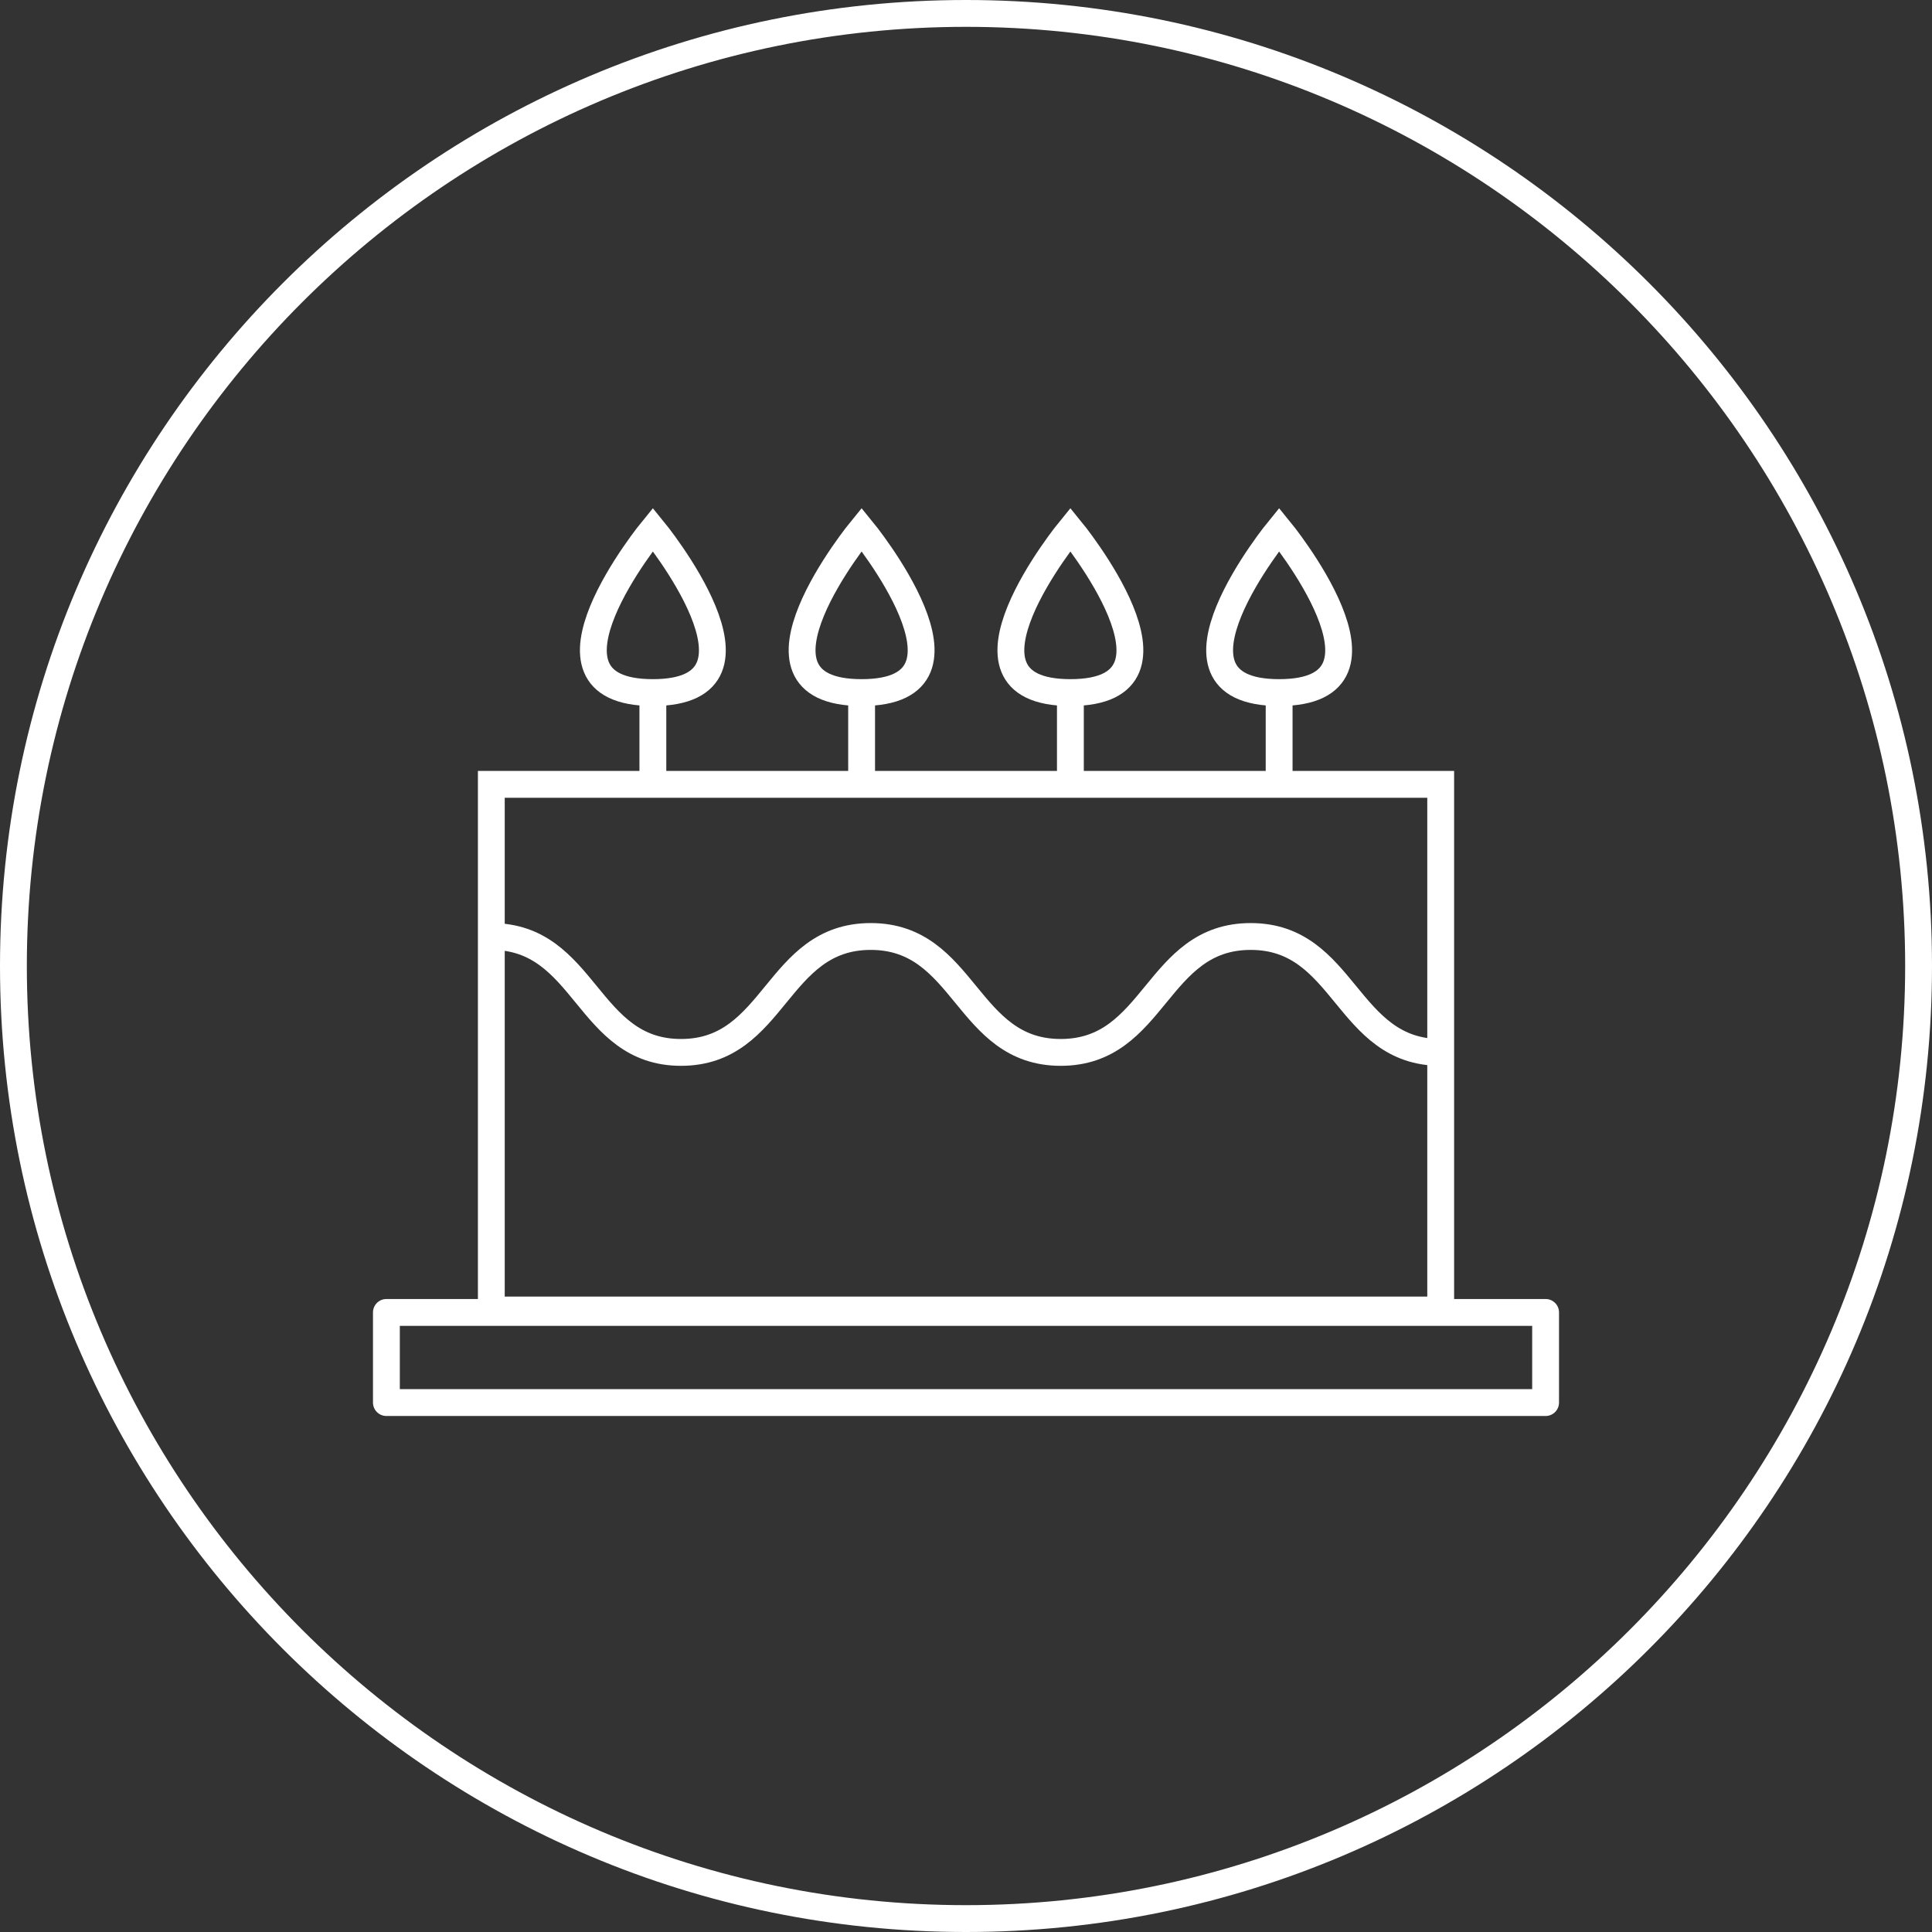
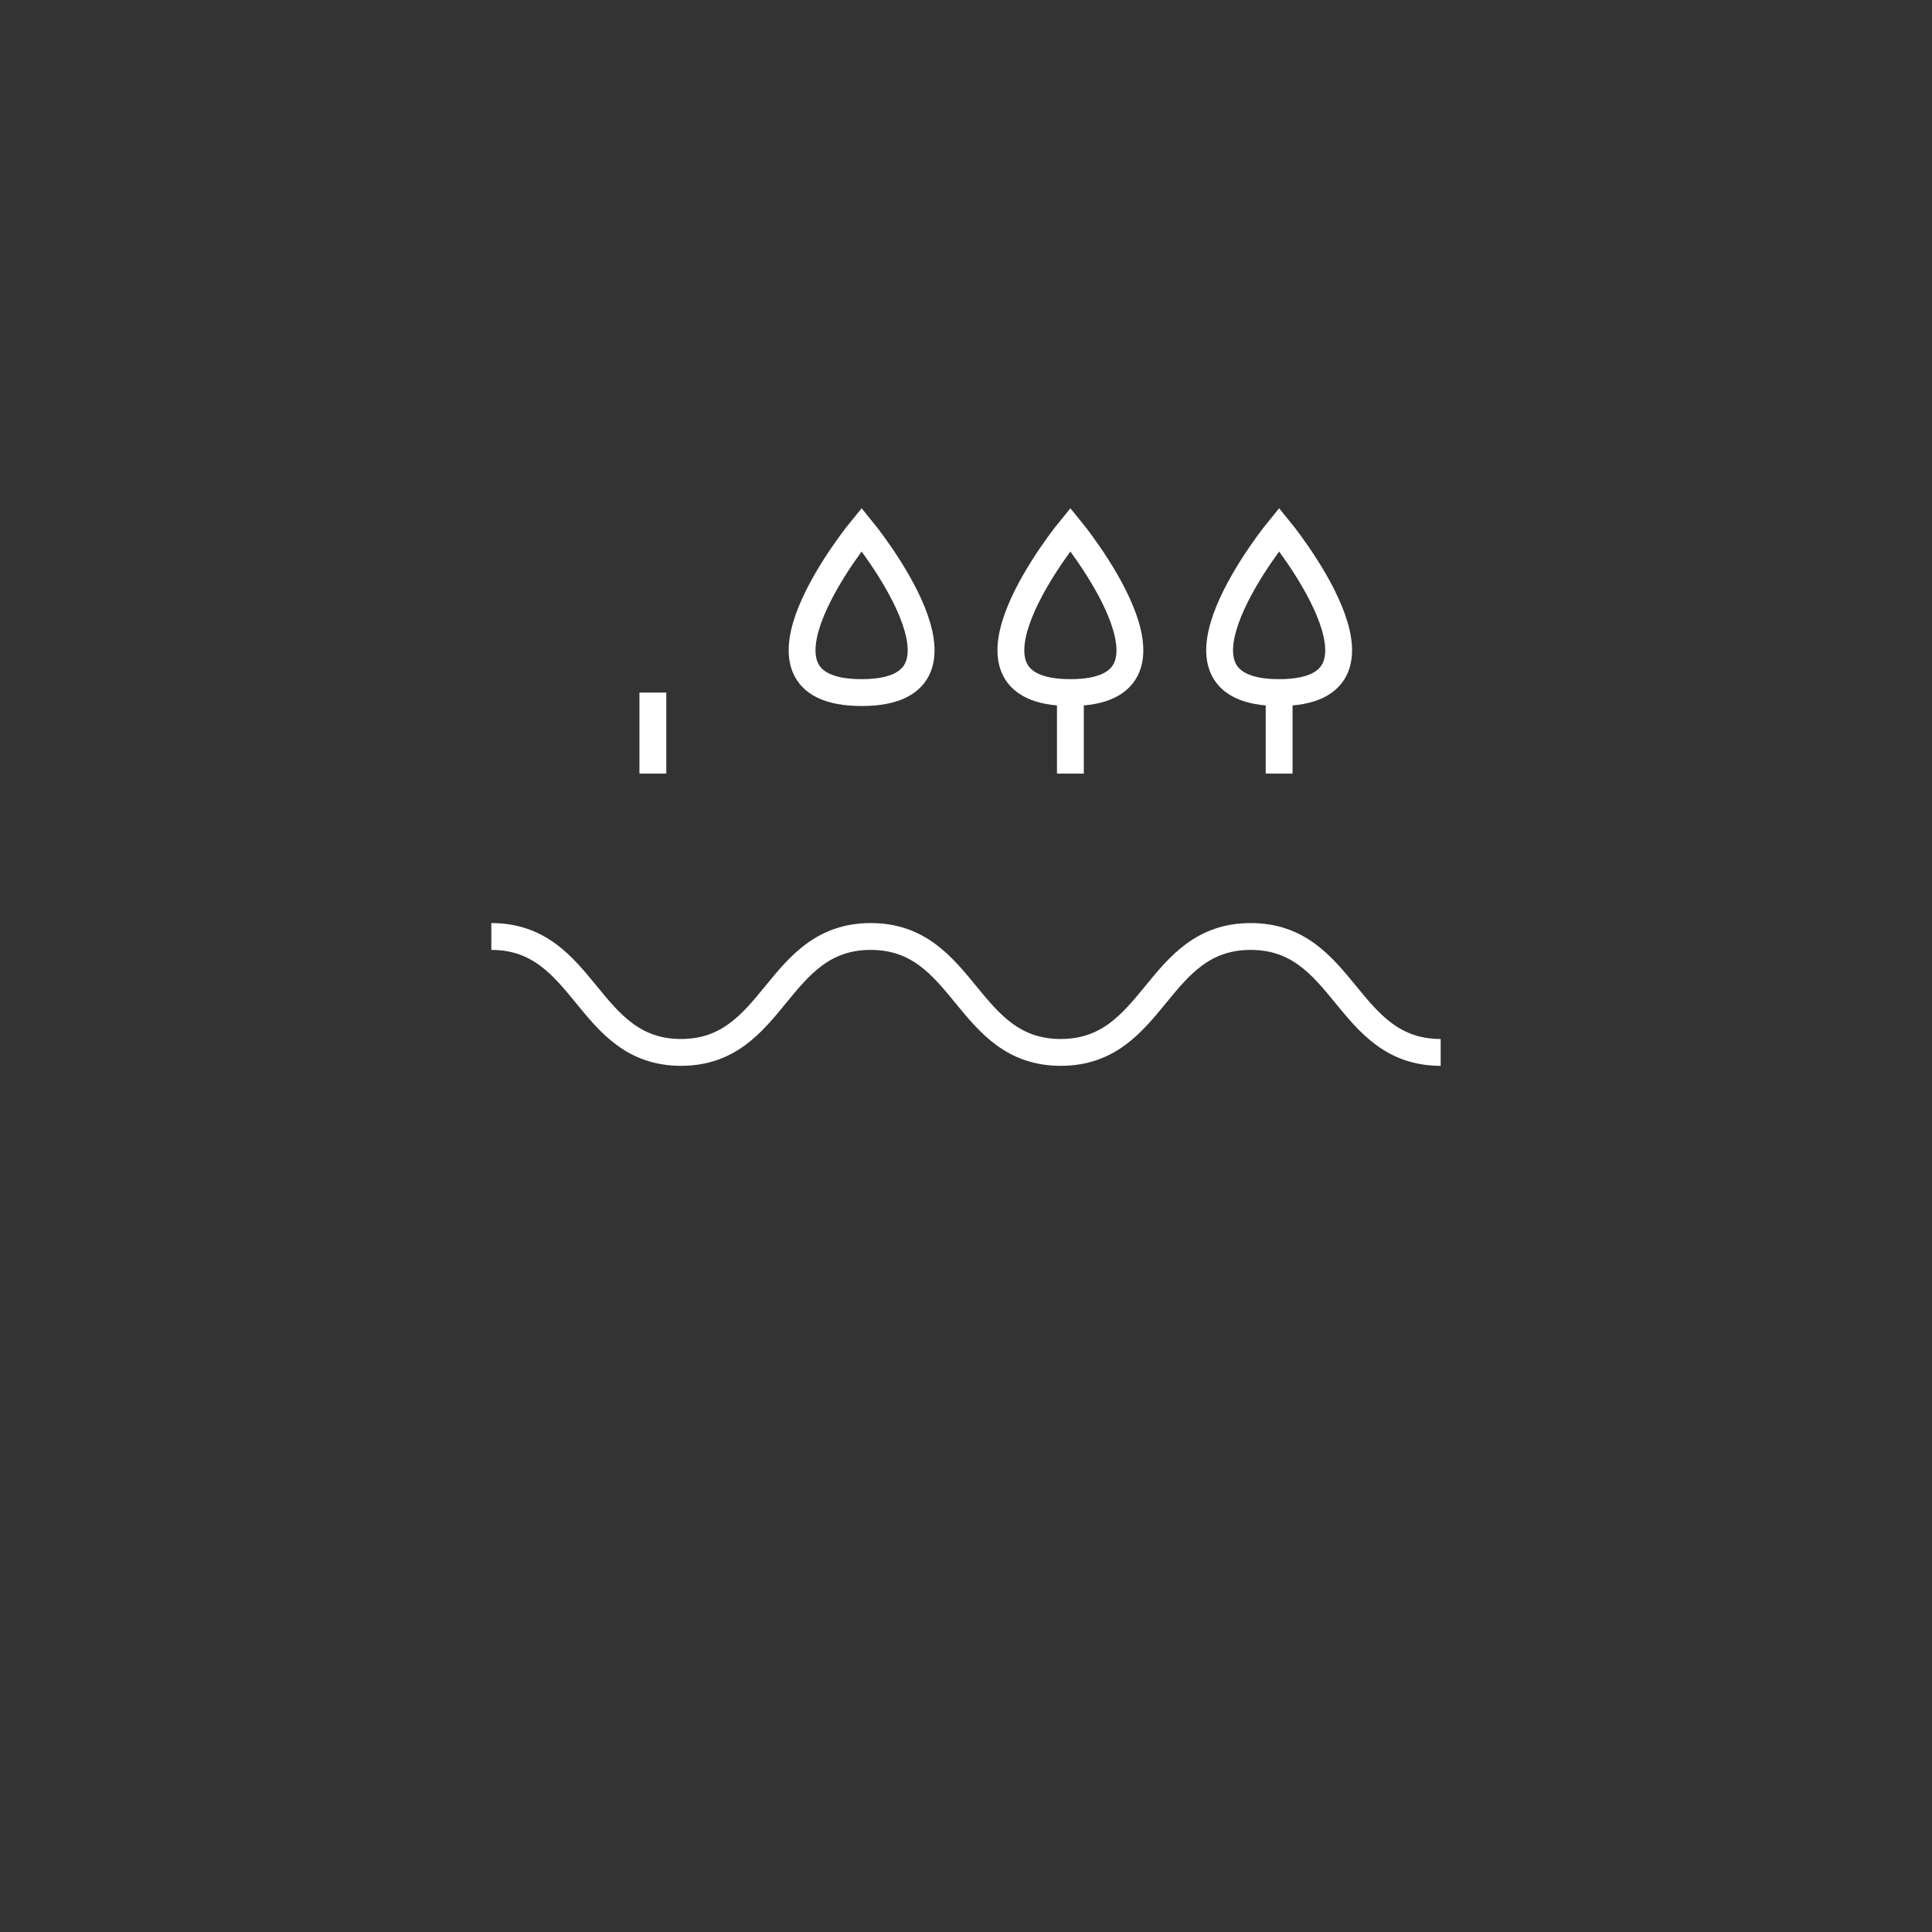
<svg xmlns="http://www.w3.org/2000/svg" width="65" height="65" viewBox="0 0 65 65" fill="none">
  <rect x="0" y="0" width="65" height="65" fill="#333333" stroke="none" />
  <g clip-path="url(#clip0_1417_1003)">
-     <path d="M48.019 26.84V43.622H16.981V26.84H48.019ZM48.922 25.937H16.079V44.525H48.922V25.937Z" fill="white" />
    <path d="M16.53 31.507C19.726 31.507 19.726 35.407 22.912 35.407C26.099 35.407 26.099 31.507 29.295 31.507C32.491 31.507 32.491 35.407 35.687 35.407C38.883 35.407 38.883 31.507 42.078 31.507C45.274 31.507 45.274 35.407 48.47 35.407" stroke="white" stroke-width="0.903" stroke-linejoin="round" />
    <path d="M21.965 23.301V26.027" stroke="white" stroke-width="0.903" stroke-miterlimit="10" />
-     <path d="M21.965 17.812C21.965 17.812 26.469 23.301 21.965 23.301C17.46 23.301 21.965 17.812 21.965 17.812Z" stroke="white" stroke-width="0.903" stroke-miterlimit="10" />
    <path d="M36.012 23.301V26.027" stroke="white" stroke-width="0.903" stroke-miterlimit="10" />
    <path d="M36.012 17.812C36.012 17.812 40.517 23.301 36.012 23.301C31.507 23.301 36.012 17.812 36.012 17.812Z" stroke="white" stroke-width="0.903" stroke-miterlimit="10" />
-     <path d="M28.988 23.301V26.027" stroke="white" stroke-width="0.903" stroke-miterlimit="10" />
    <path d="M28.988 17.812C28.988 17.812 33.493 23.301 28.988 23.301C24.483 23.301 28.988 17.812 28.988 17.812Z" stroke="white" stroke-width="0.903" stroke-miterlimit="10" />
    <path d="M43.035 23.301V26.027" stroke="white" stroke-width="0.903" stroke-miterlimit="10" />
    <path d="M43.035 17.812C43.035 17.812 47.54 23.301 43.035 23.301C38.531 23.301 43.035 17.812 43.035 17.812Z" stroke="white" stroke-width="0.903" stroke-miterlimit="10" />
-     <path d="M52 44.155H13V47.188H52V44.155Z" stroke="white" stroke-width="0.903" stroke-linejoin="round" />
-     <path d="M32.5 0.903C49.924 0.903 64.097 15.076 64.097 32.5C64.097 49.924 49.924 64.097 32.5 64.097C15.076 64.097 0.903 49.924 0.903 32.5C0.903 15.076 15.076 0.903 32.5 0.903ZM32.5 0C14.553 0 0 14.553 0 32.5C0 50.447 14.553 65 32.5 65C50.447 65 65 50.447 65 32.5C65 14.553 50.447 0 32.5 0Z" fill="white" />
  </g>
  <defs>
    <clipPath id="clip0_1417_1003">
      <rect width="65" height="65" fill="white" />
    </clipPath>
  </defs>
</svg>